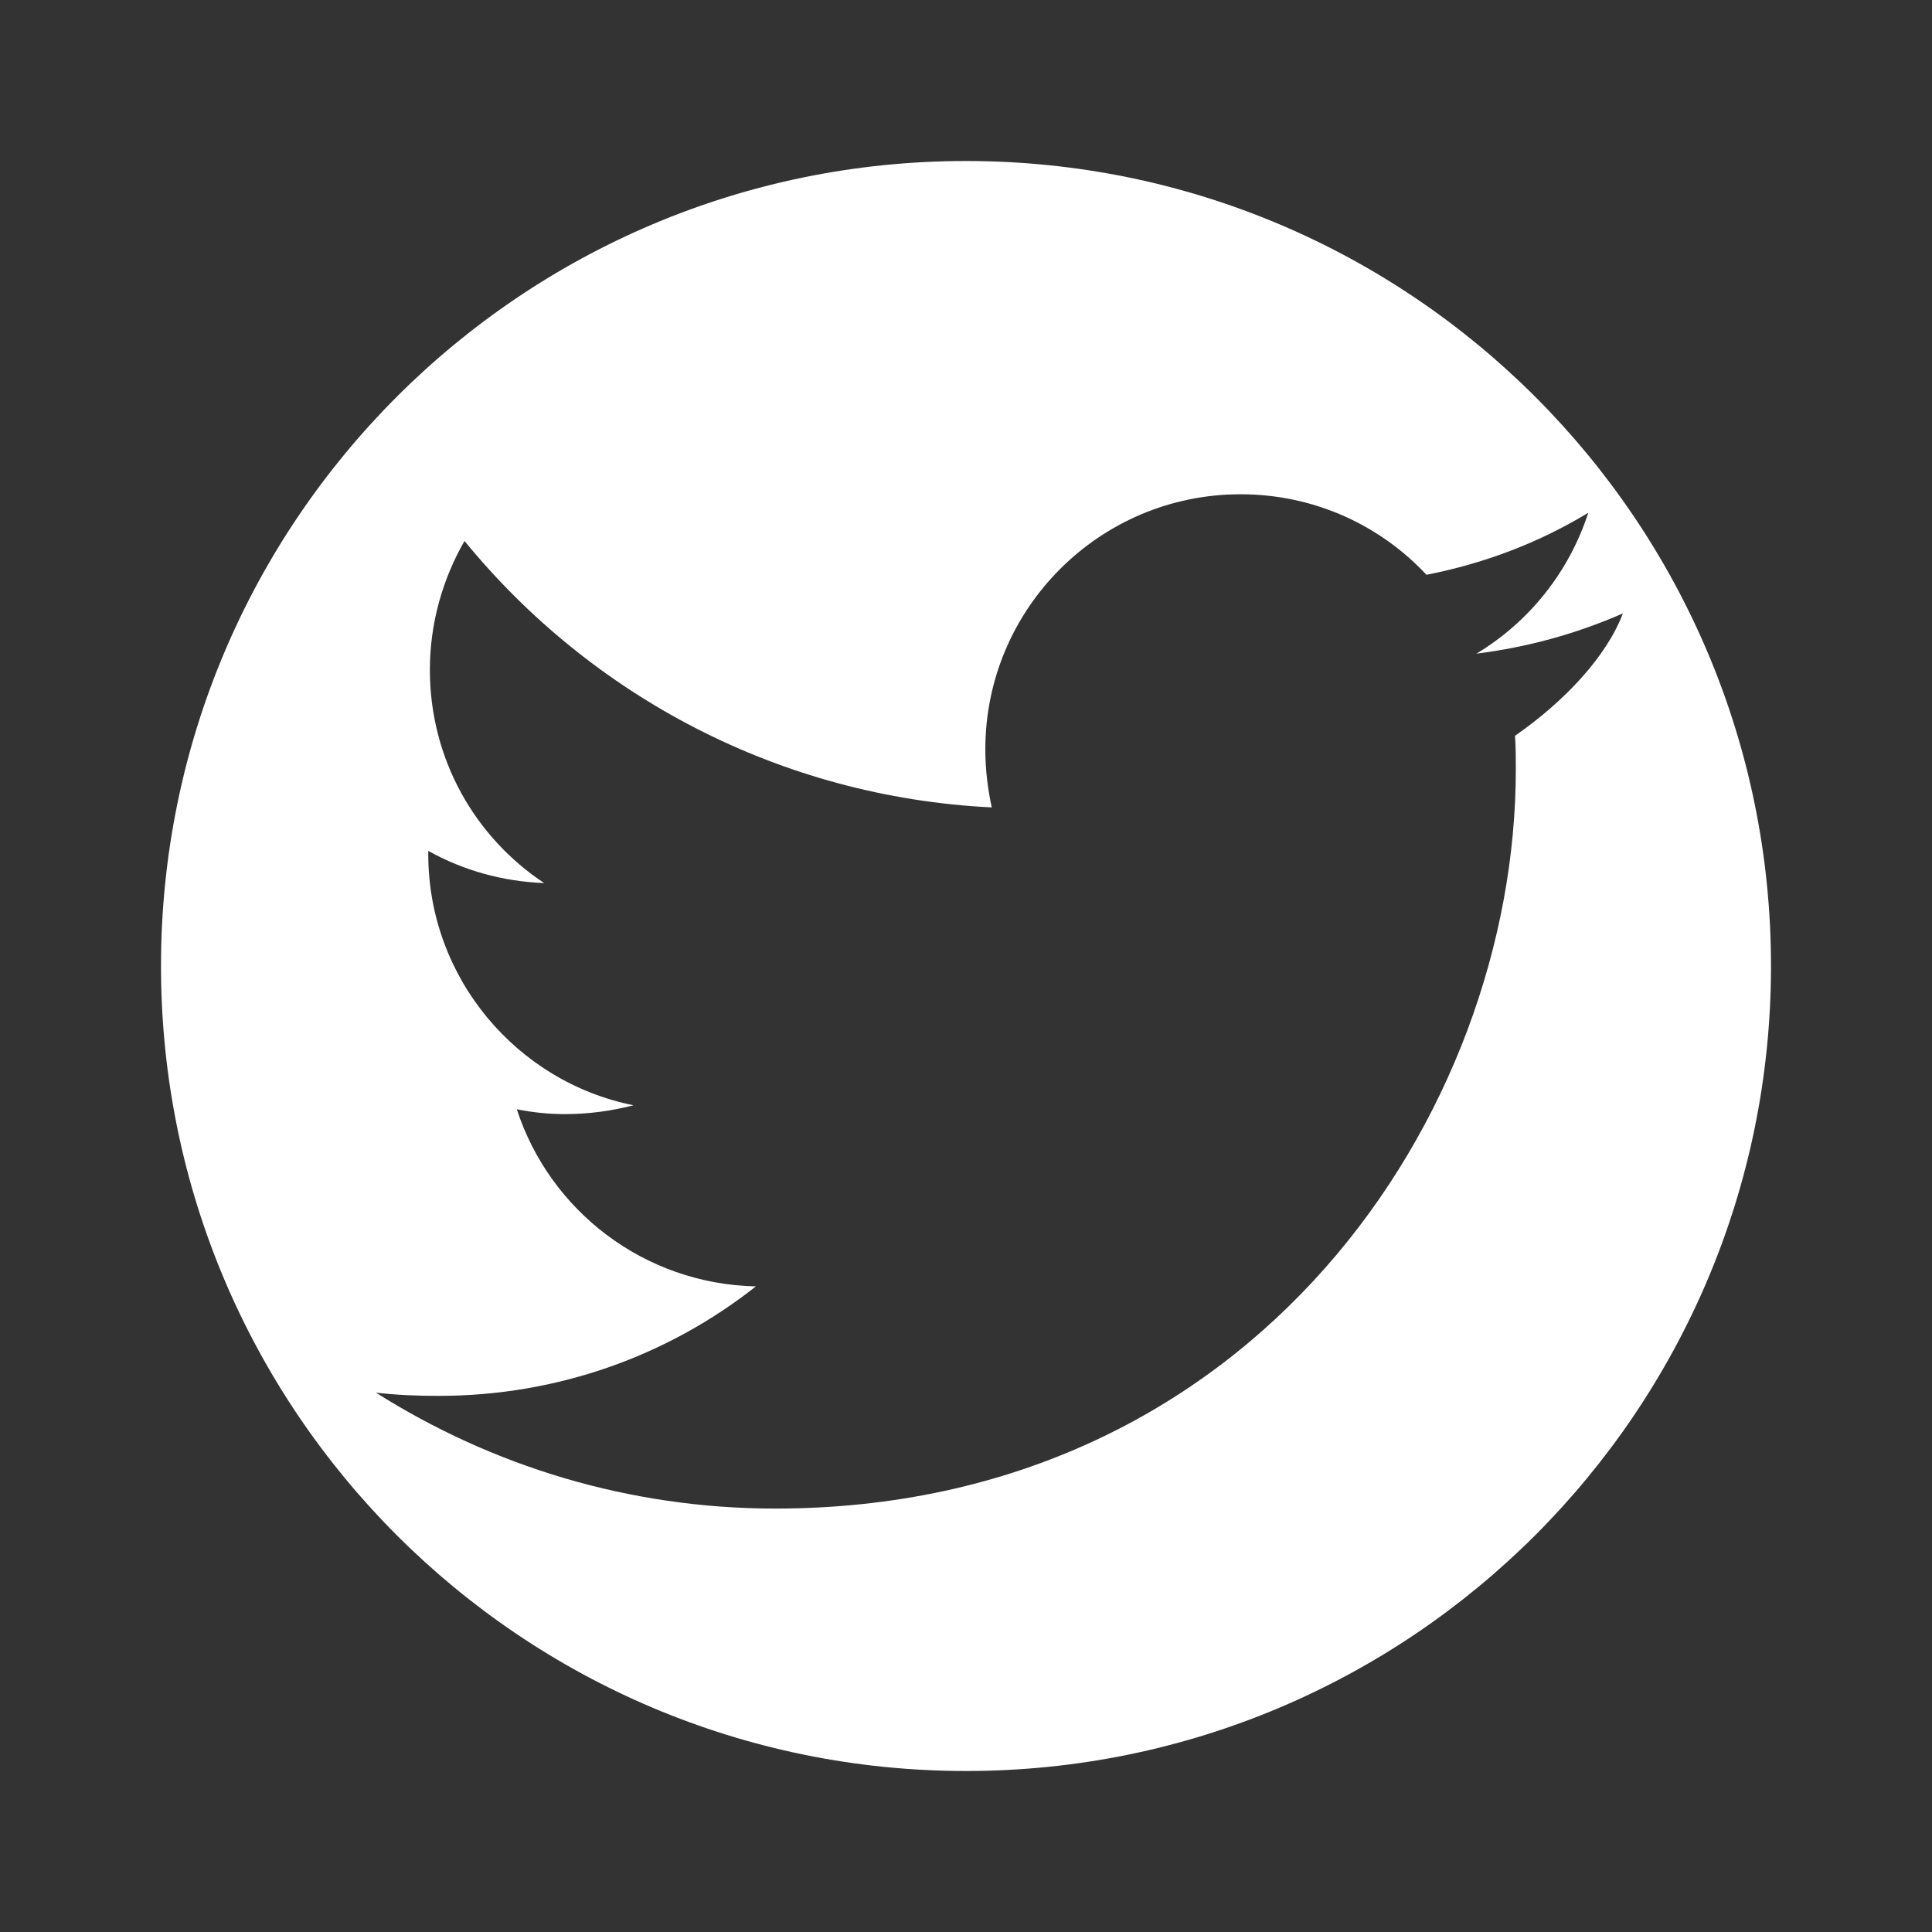
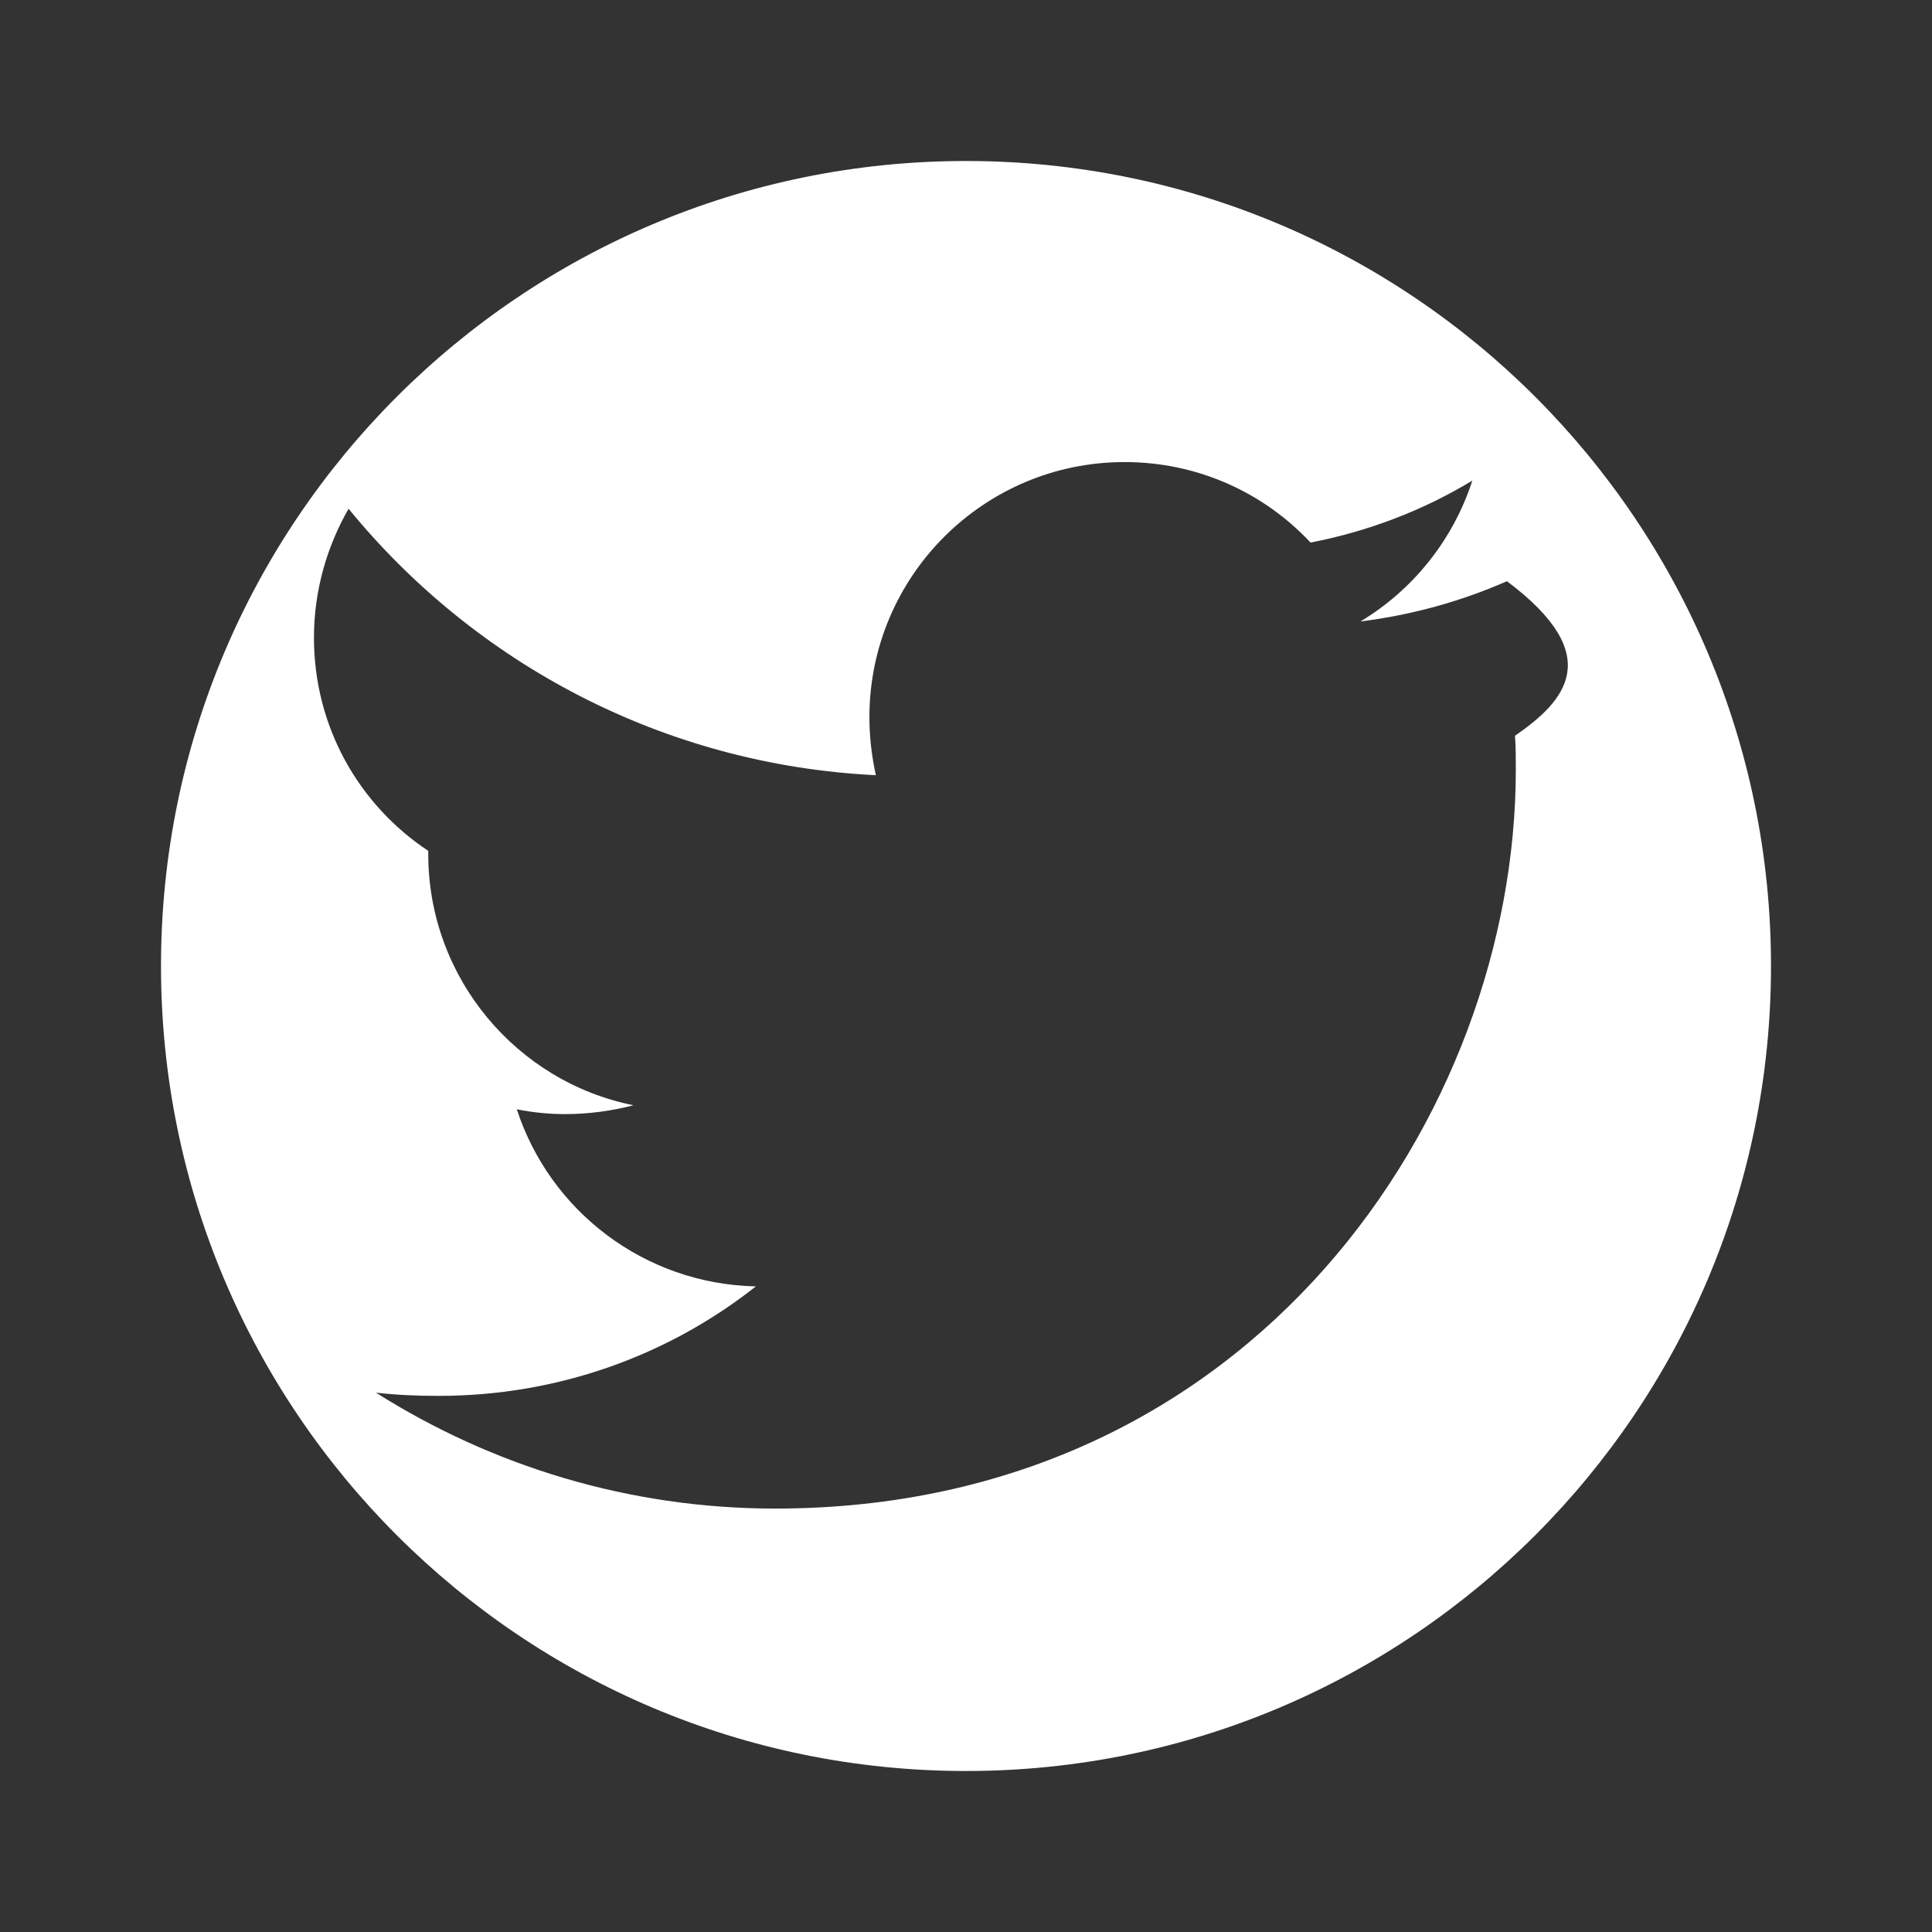
<svg xmlns="http://www.w3.org/2000/svg" width="24" height="24" viewBox="0 0 24 24">
  <rect x="0" y="0" width="24" height="24" fill="#333333" stroke="none" />
-   <path fill="#FFFFFF" d="M12,2C6.477,2,2,6.477,2,12c0,5.523,4.477,10,10,10s10-4.477,10-10C22,6.477,17.523,2,12,2z M18.82,9.14c0.01,0.14,0.01,0.28,0.01,0.42c0,4.27-3.25,9.18-9.2,9.18c-1.82,0-3.52-0.53-4.96-1.44c0.26,0.03,0.51,0.04,0.78,0.04c1.48,0,2.85-0.5,3.94-1.36c-1.39-0.03-2.56-0.94-2.97-2.2c0.2,0.04,0.4,0.06,0.6,0.06c0.29,0,0.58-0.04,0.85-0.11c-1.45-0.29-2.55-1.58-2.55-3.12c0-0.01,0-0.03,0-0.04c0.43,0.24,0.92,0.38,1.44,0.4c-0.86-0.57-1.42-1.54-1.42-2.65c0-0.58,0.16-1.13,0.43-1.6c1.57,1.92,3.91,3.18,6.55,3.31c-0.05-0.23-0.08-0.47-0.08-0.72c0-1.75,1.42-3.17,3.17-3.17c0.91,0,1.73,0.38,2.31,1c0.72-0.14,1.4-0.4,2.01-0.77c-0.24,0.74-0.74,1.36-1.39,1.75c0.64-0.08,1.25-0.25,1.82-0.5C19.96,8.15,19.44,8.71,18.82,9.14z" />
+   <path fill="#FFFFFF" d="M12,2C6.477,2,2,6.477,2,12c0,5.523,4.477,10,10,10s10-4.477,10-10C22,6.477,17.523,2,12,2z M18.82,9.14c0.01,0.14,0.01,0.28,0.01,0.42c0,4.27-3.25,9.18-9.2,9.18c-1.82,0-3.52-0.53-4.96-1.44c0.26,0.03,0.51,0.04,0.78,0.04c1.48,0,2.85-0.5,3.94-1.36c-1.39-0.03-2.56-0.94-2.97-2.2c0.2,0.04,0.4,0.06,0.6,0.06c0.29,0,0.58-0.04,0.85-0.11c-1.45-0.29-2.55-1.58-2.55-3.12c0-0.01,0-0.03,0-0.04c-0.86-0.57-1.42-1.54-1.42-2.65c0-0.58,0.16-1.13,0.43-1.6c1.57,1.92,3.91,3.18,6.55,3.31c-0.05-0.23-0.08-0.47-0.08-0.72c0-1.75,1.42-3.17,3.17-3.17c0.91,0,1.73,0.38,2.31,1c0.72-0.14,1.4-0.4,2.01-0.77c-0.24,0.74-0.74,1.36-1.39,1.75c0.64-0.08,1.25-0.25,1.82-0.5C19.96,8.15,19.44,8.71,18.82,9.14z" />
</svg>